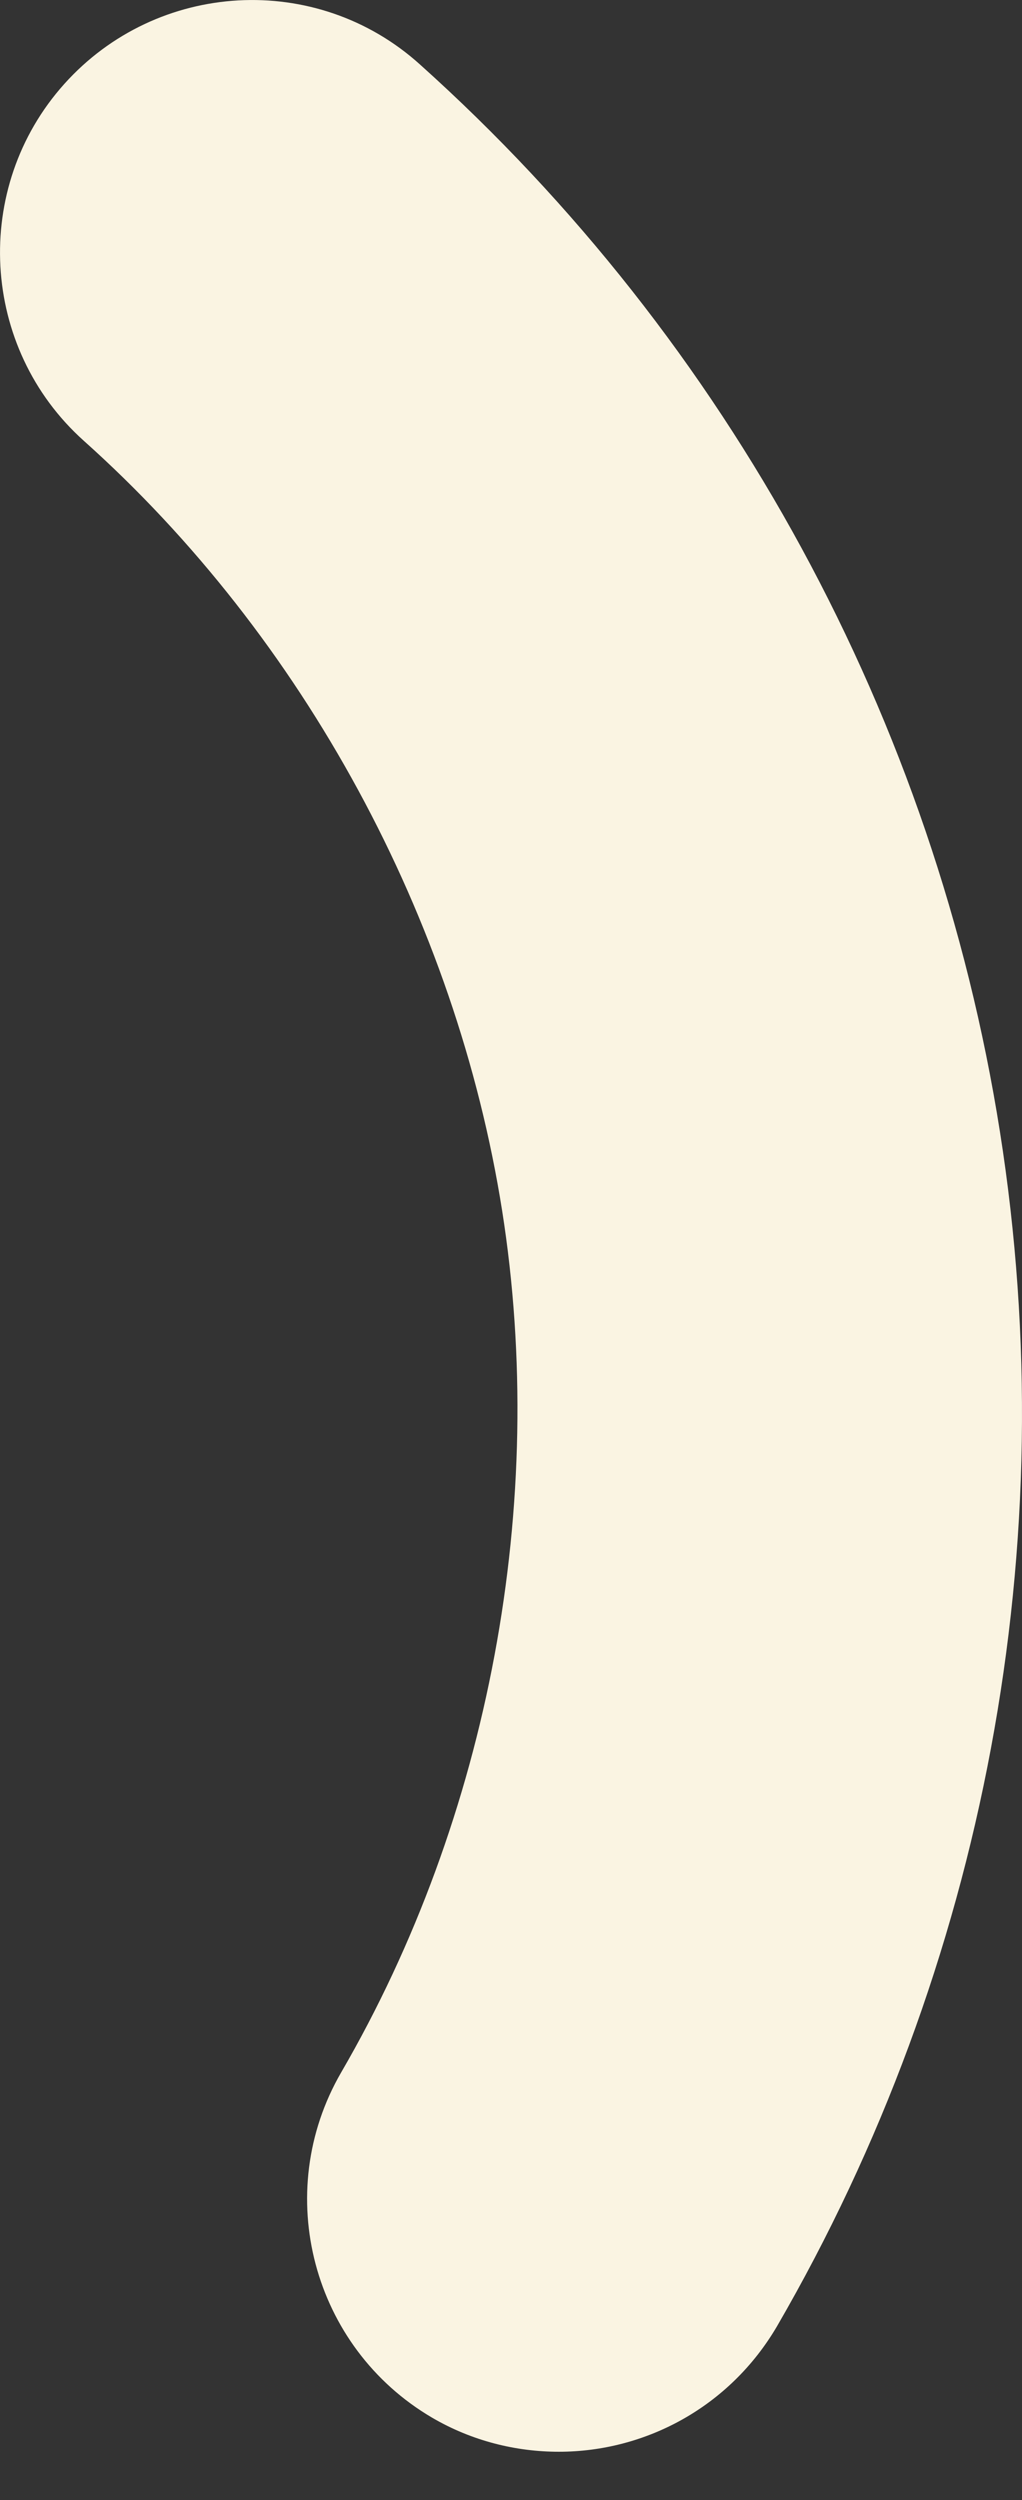
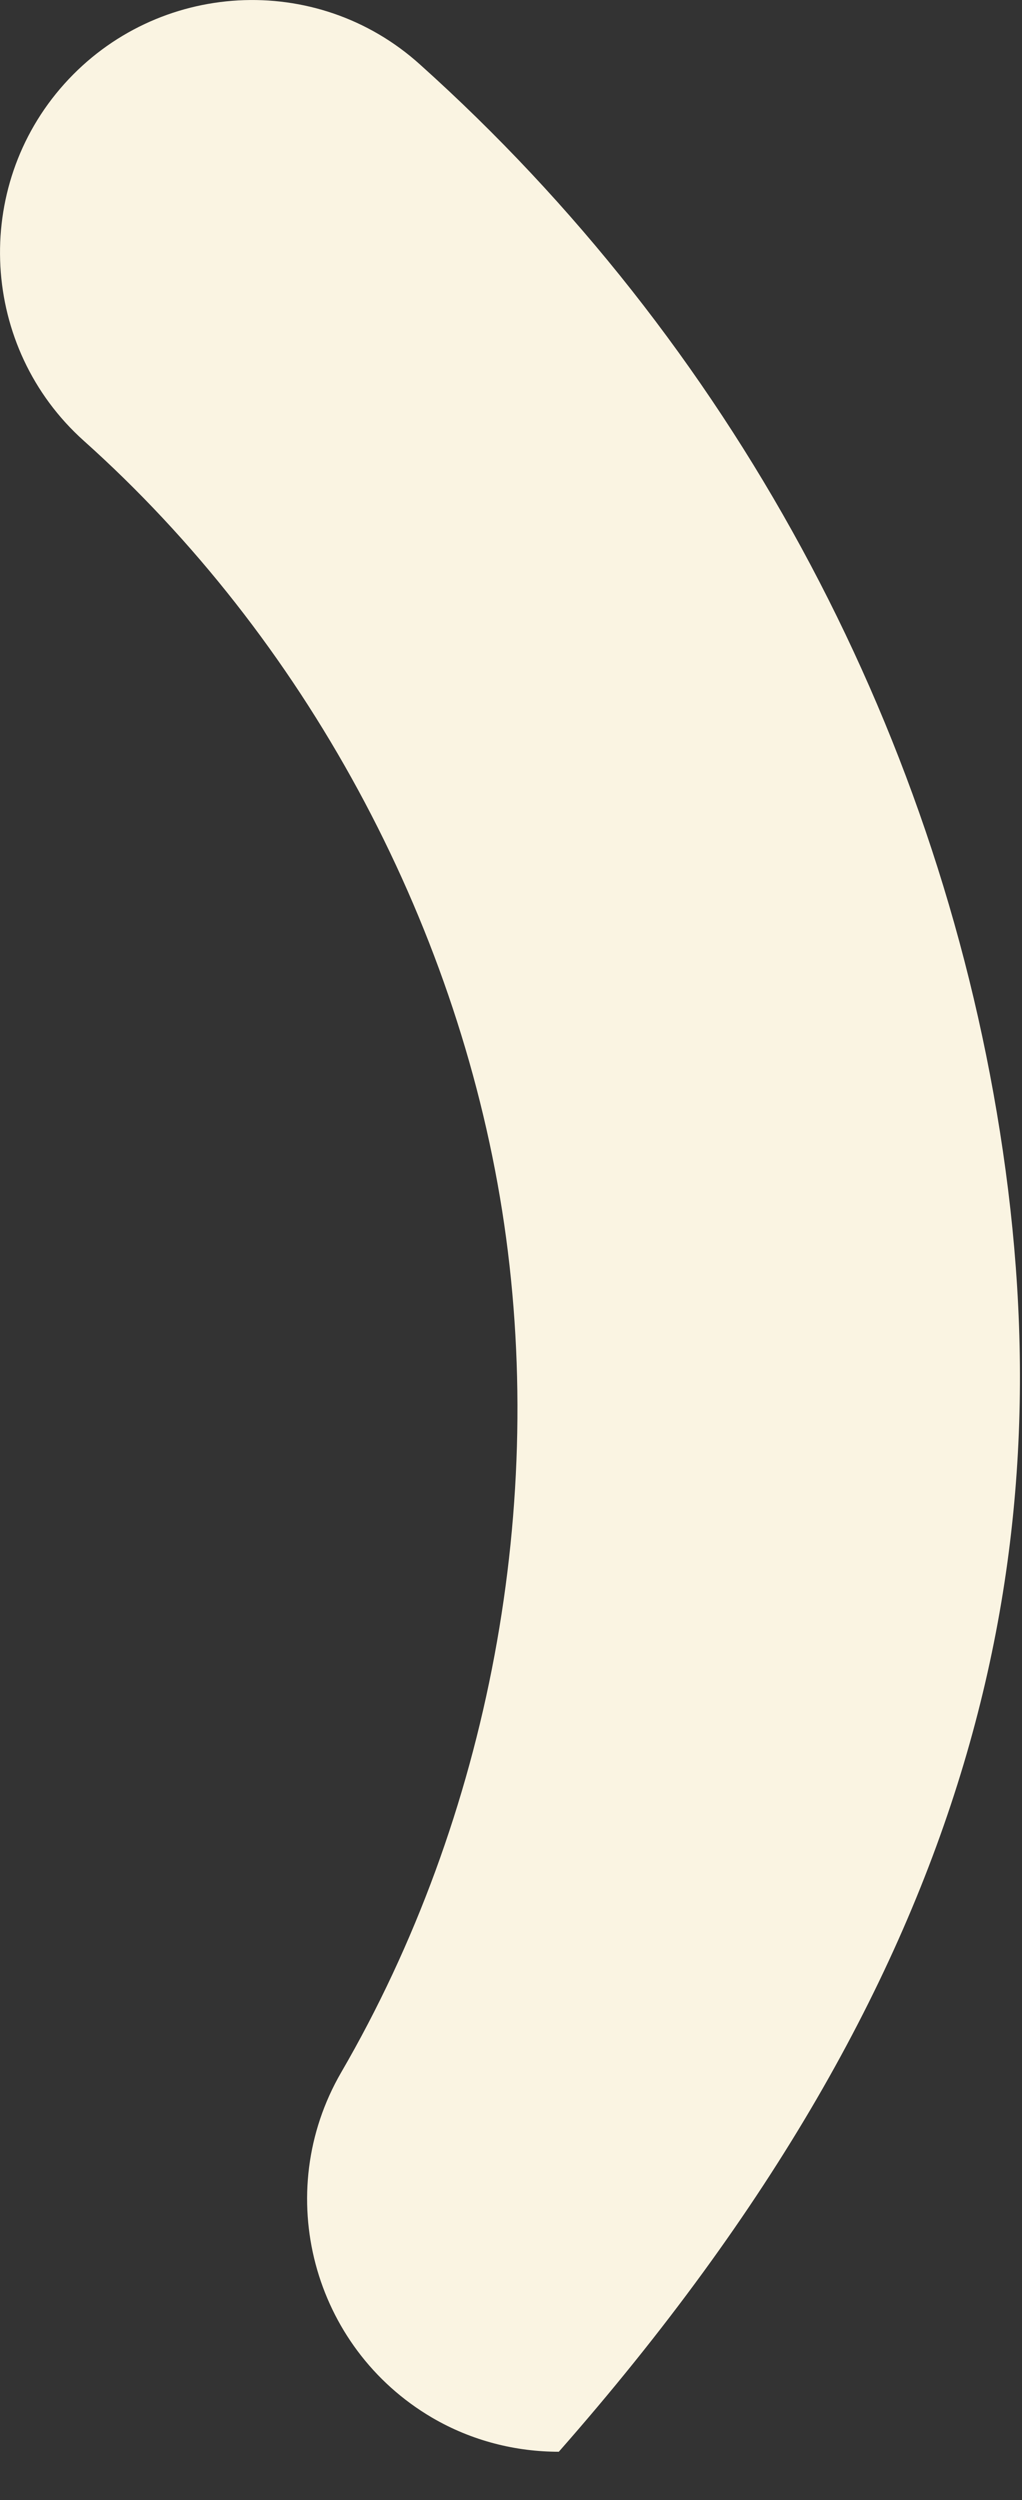
<svg xmlns="http://www.w3.org/2000/svg" width="9" height="22" viewBox="0 0 9 22" fill="none">
  <rect x="0" y="0" width="9" height="22" fill="#333333" stroke="none" />
-   <path d="M3.805 21.275C4.157 21.481 4.545 21.575 4.921 21.575C5.685 21.575 6.426 21.181 6.843 20.47C8.677 17.308 9.377 13.576 8.806 9.961C8.236 6.346 6.42 3.008 3.699 0.568C2.788 -0.254 1.383 -0.172 0.566 0.739C-0.251 1.65 -0.174 3.061 0.737 3.878C2.676 5.611 4.016 8.086 4.422 10.654C4.827 13.223 4.31 15.991 3.005 18.236C2.388 19.3 2.753 20.658 3.805 21.275Z" fill="#FAF4E2" />
+   <path d="M3.805 21.275C4.157 21.481 4.545 21.575 4.921 21.575C8.677 17.308 9.377 13.576 8.806 9.961C8.236 6.346 6.42 3.008 3.699 0.568C2.788 -0.254 1.383 -0.172 0.566 0.739C-0.251 1.65 -0.174 3.061 0.737 3.878C2.676 5.611 4.016 8.086 4.422 10.654C4.827 13.223 4.31 15.991 3.005 18.236C2.388 19.3 2.753 20.658 3.805 21.275Z" fill="#FAF4E2" />
</svg>